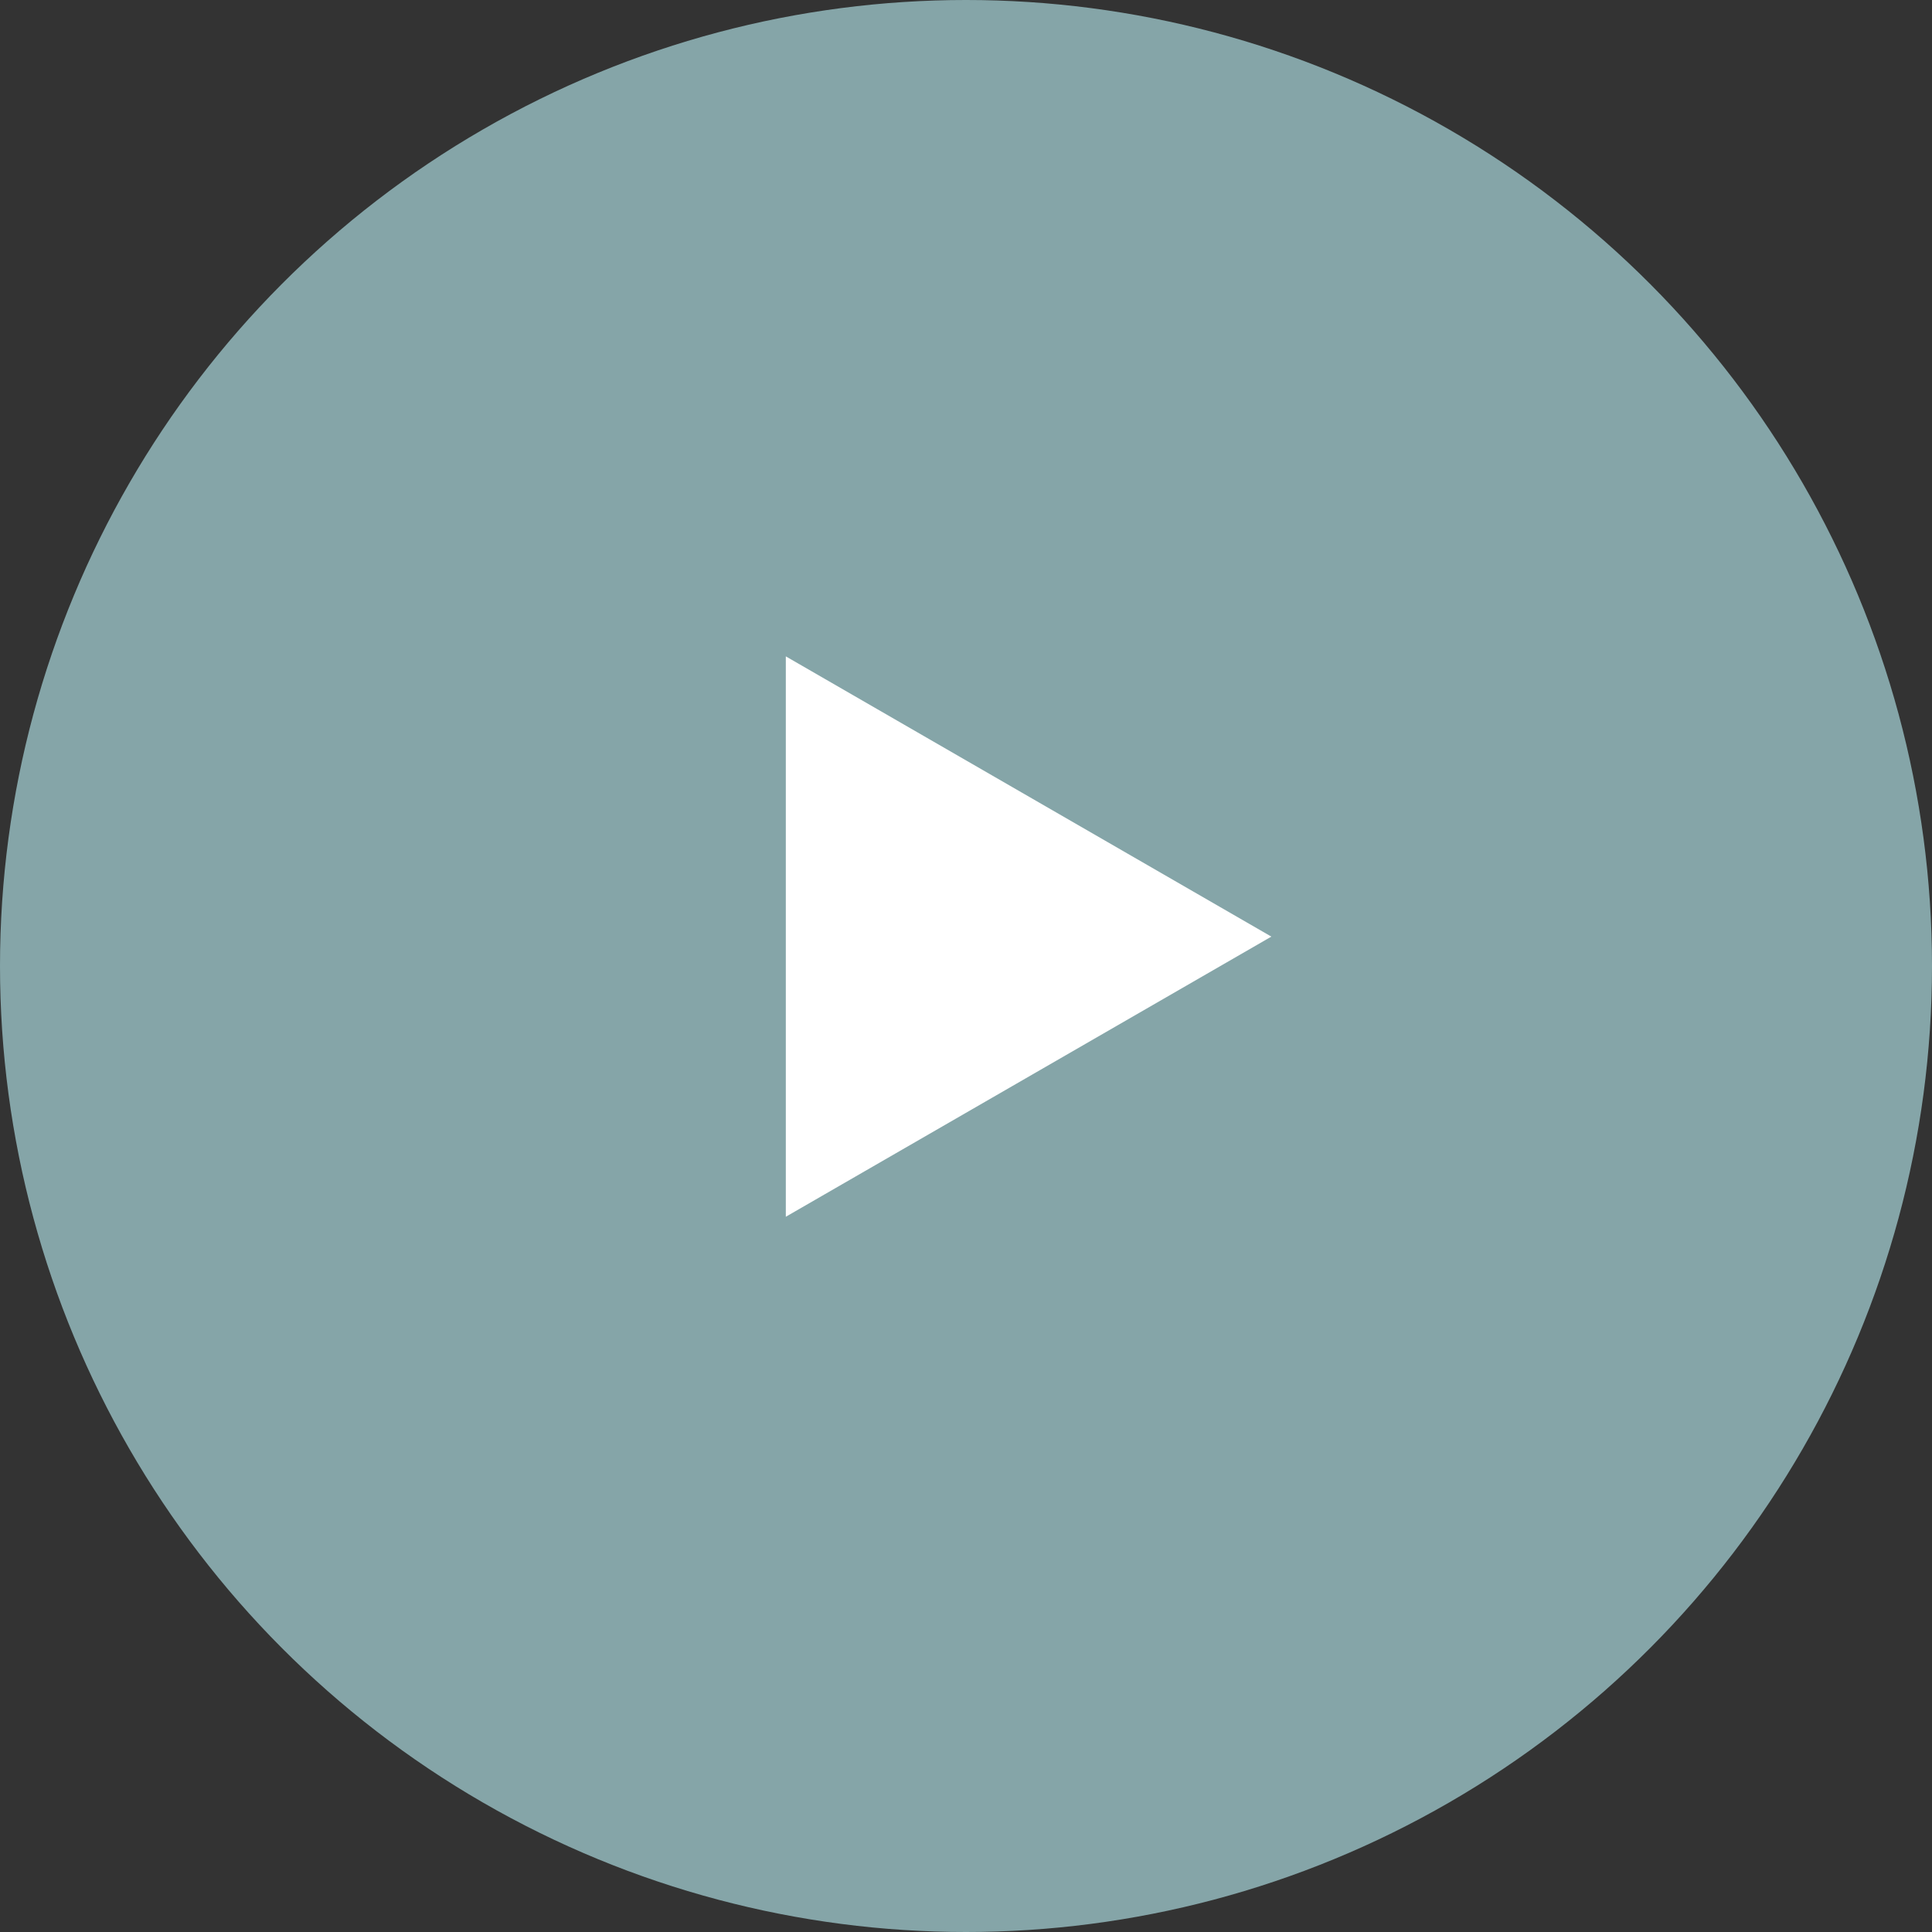
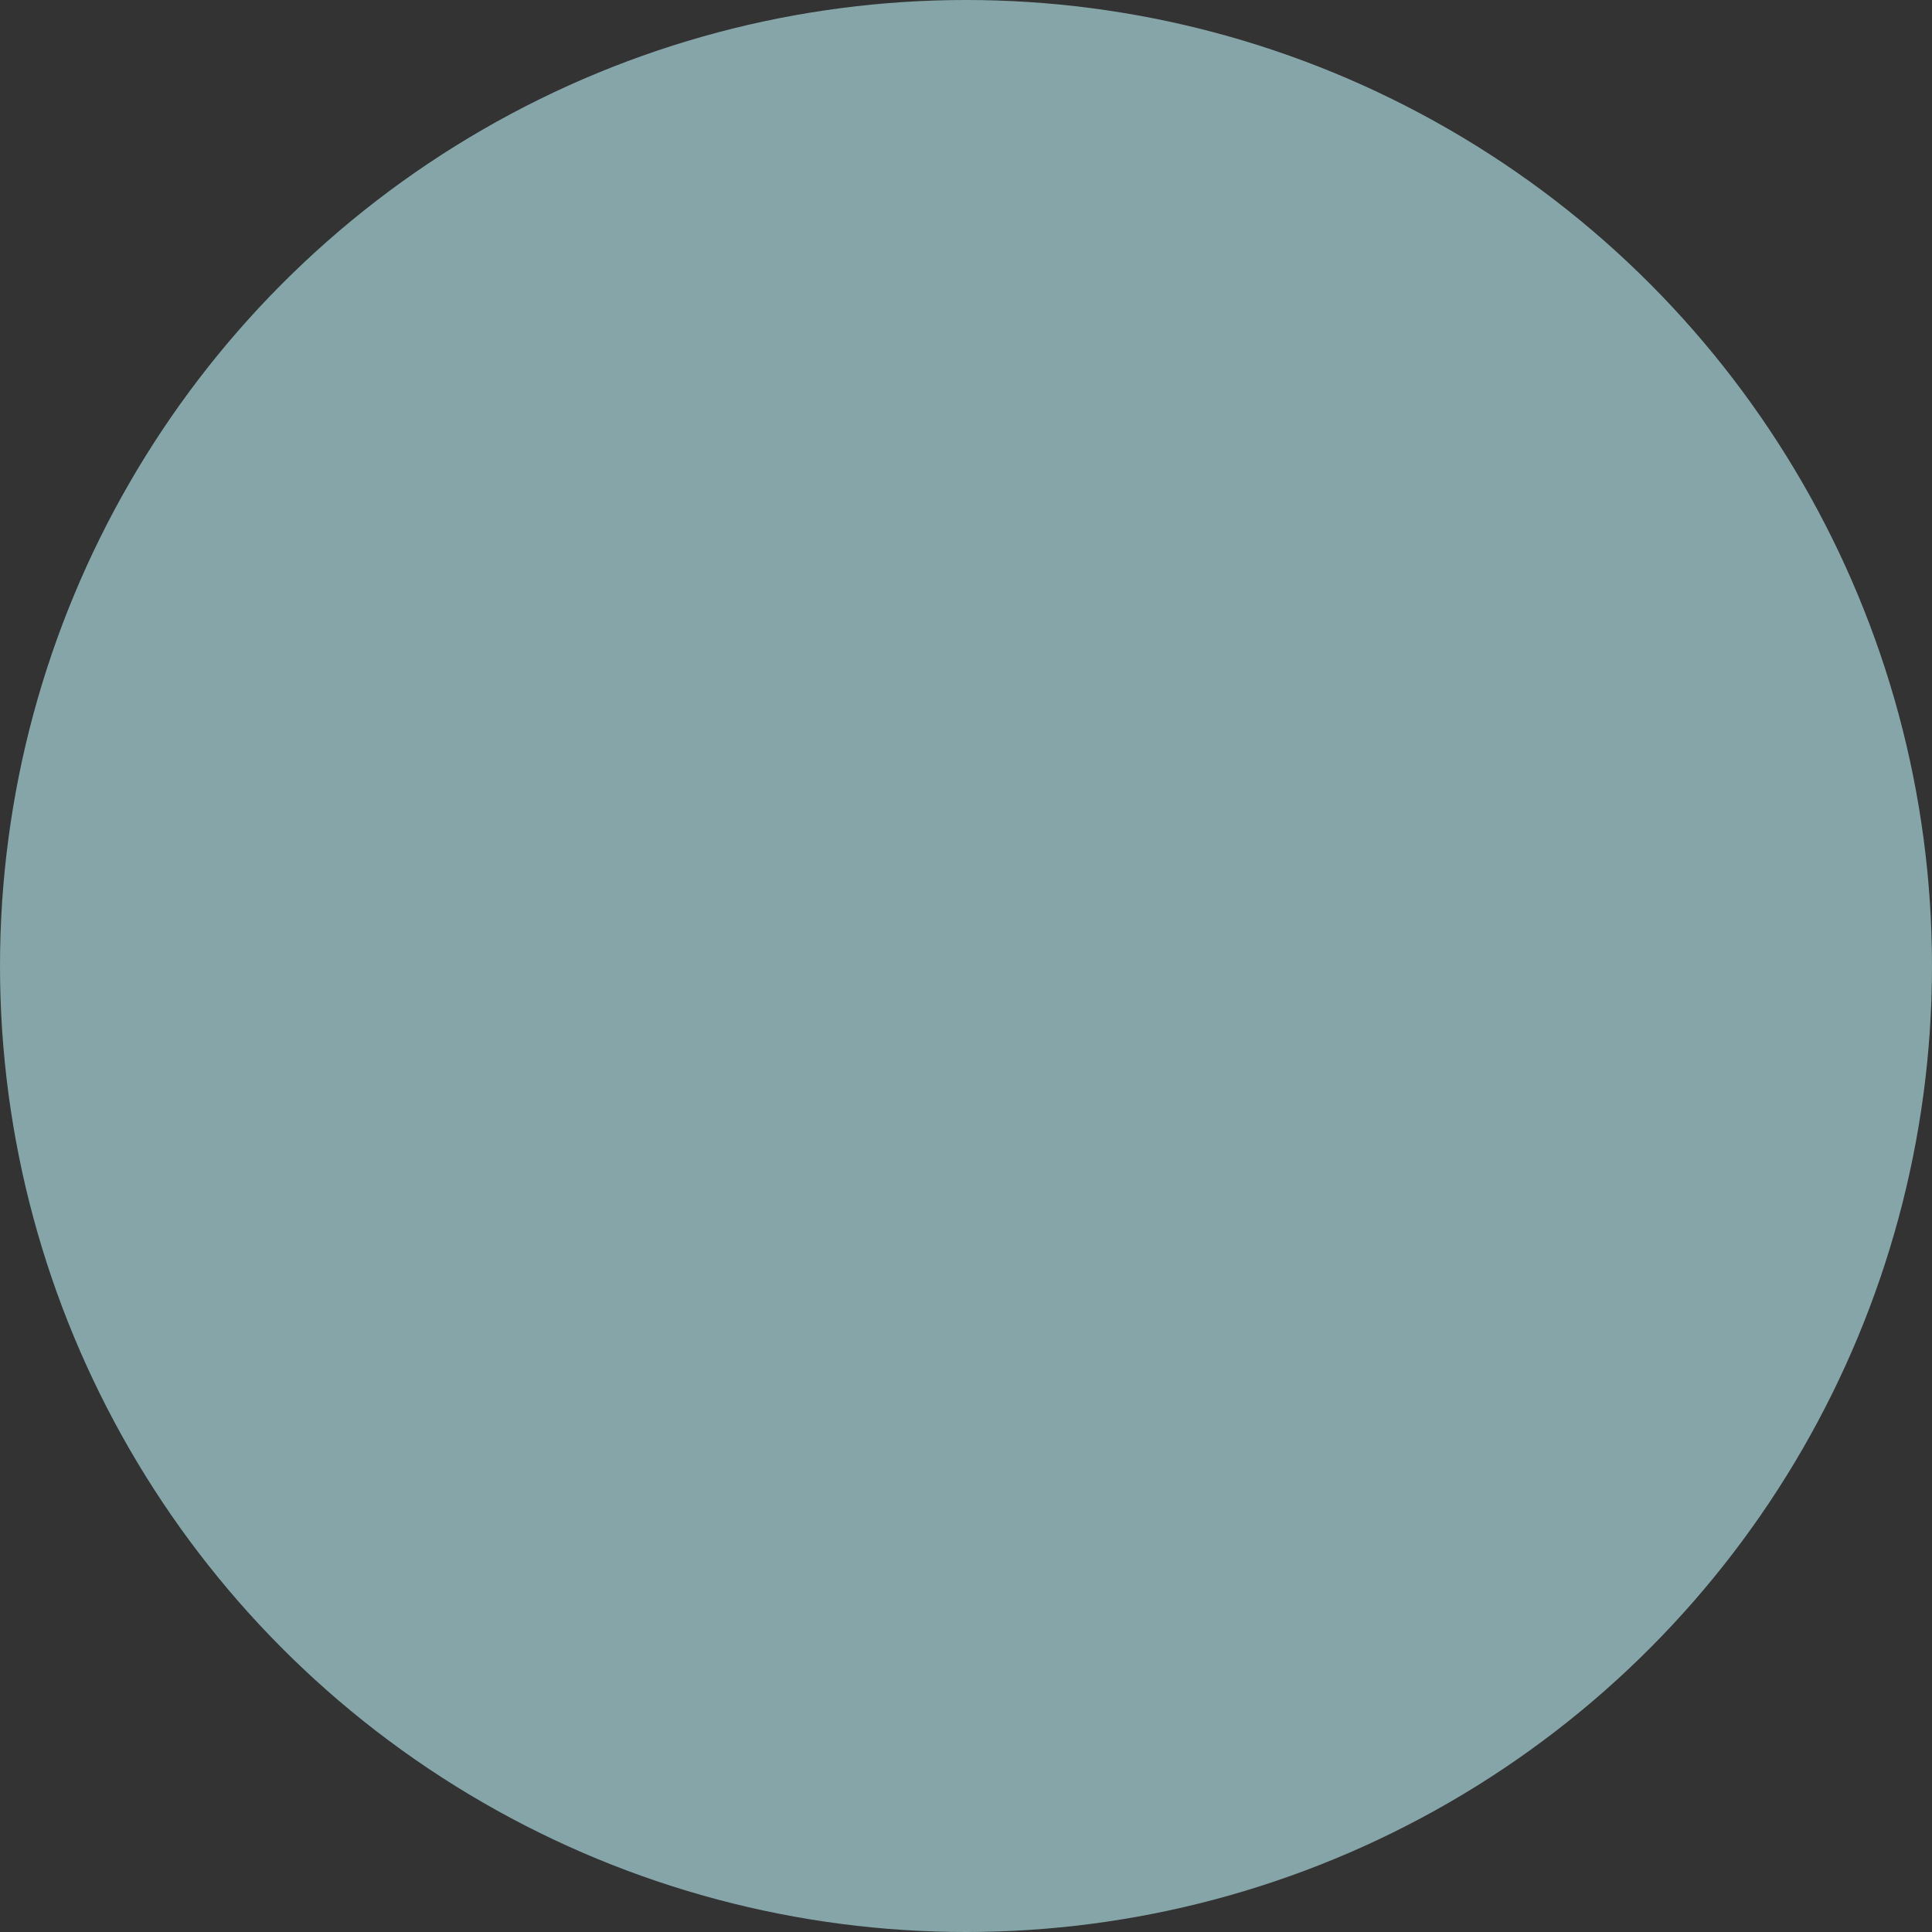
<svg xmlns="http://www.w3.org/2000/svg" width="19" height="19" viewBox="0 0 19 19">
  <rect x="0" y="0" width="19" height="19" fill="#333333" stroke="none" />
  <g id="icon_arrowr" transform="translate(-1181 -517.926)">
    <circle id="楕円形_978" data-name="楕円形 978" cx="9.5" cy="9.5" r="9.5" transform="translate(1181 517.926)" fill="#85a5a8" />
-     <path id="パス_2458" data-name="パス 2458" d="M2.756,0,0,4.775H5.511Z" transform="translate(1193.503 524.381) rotate(90)" fill="#fff" />
  </g>
</svg>